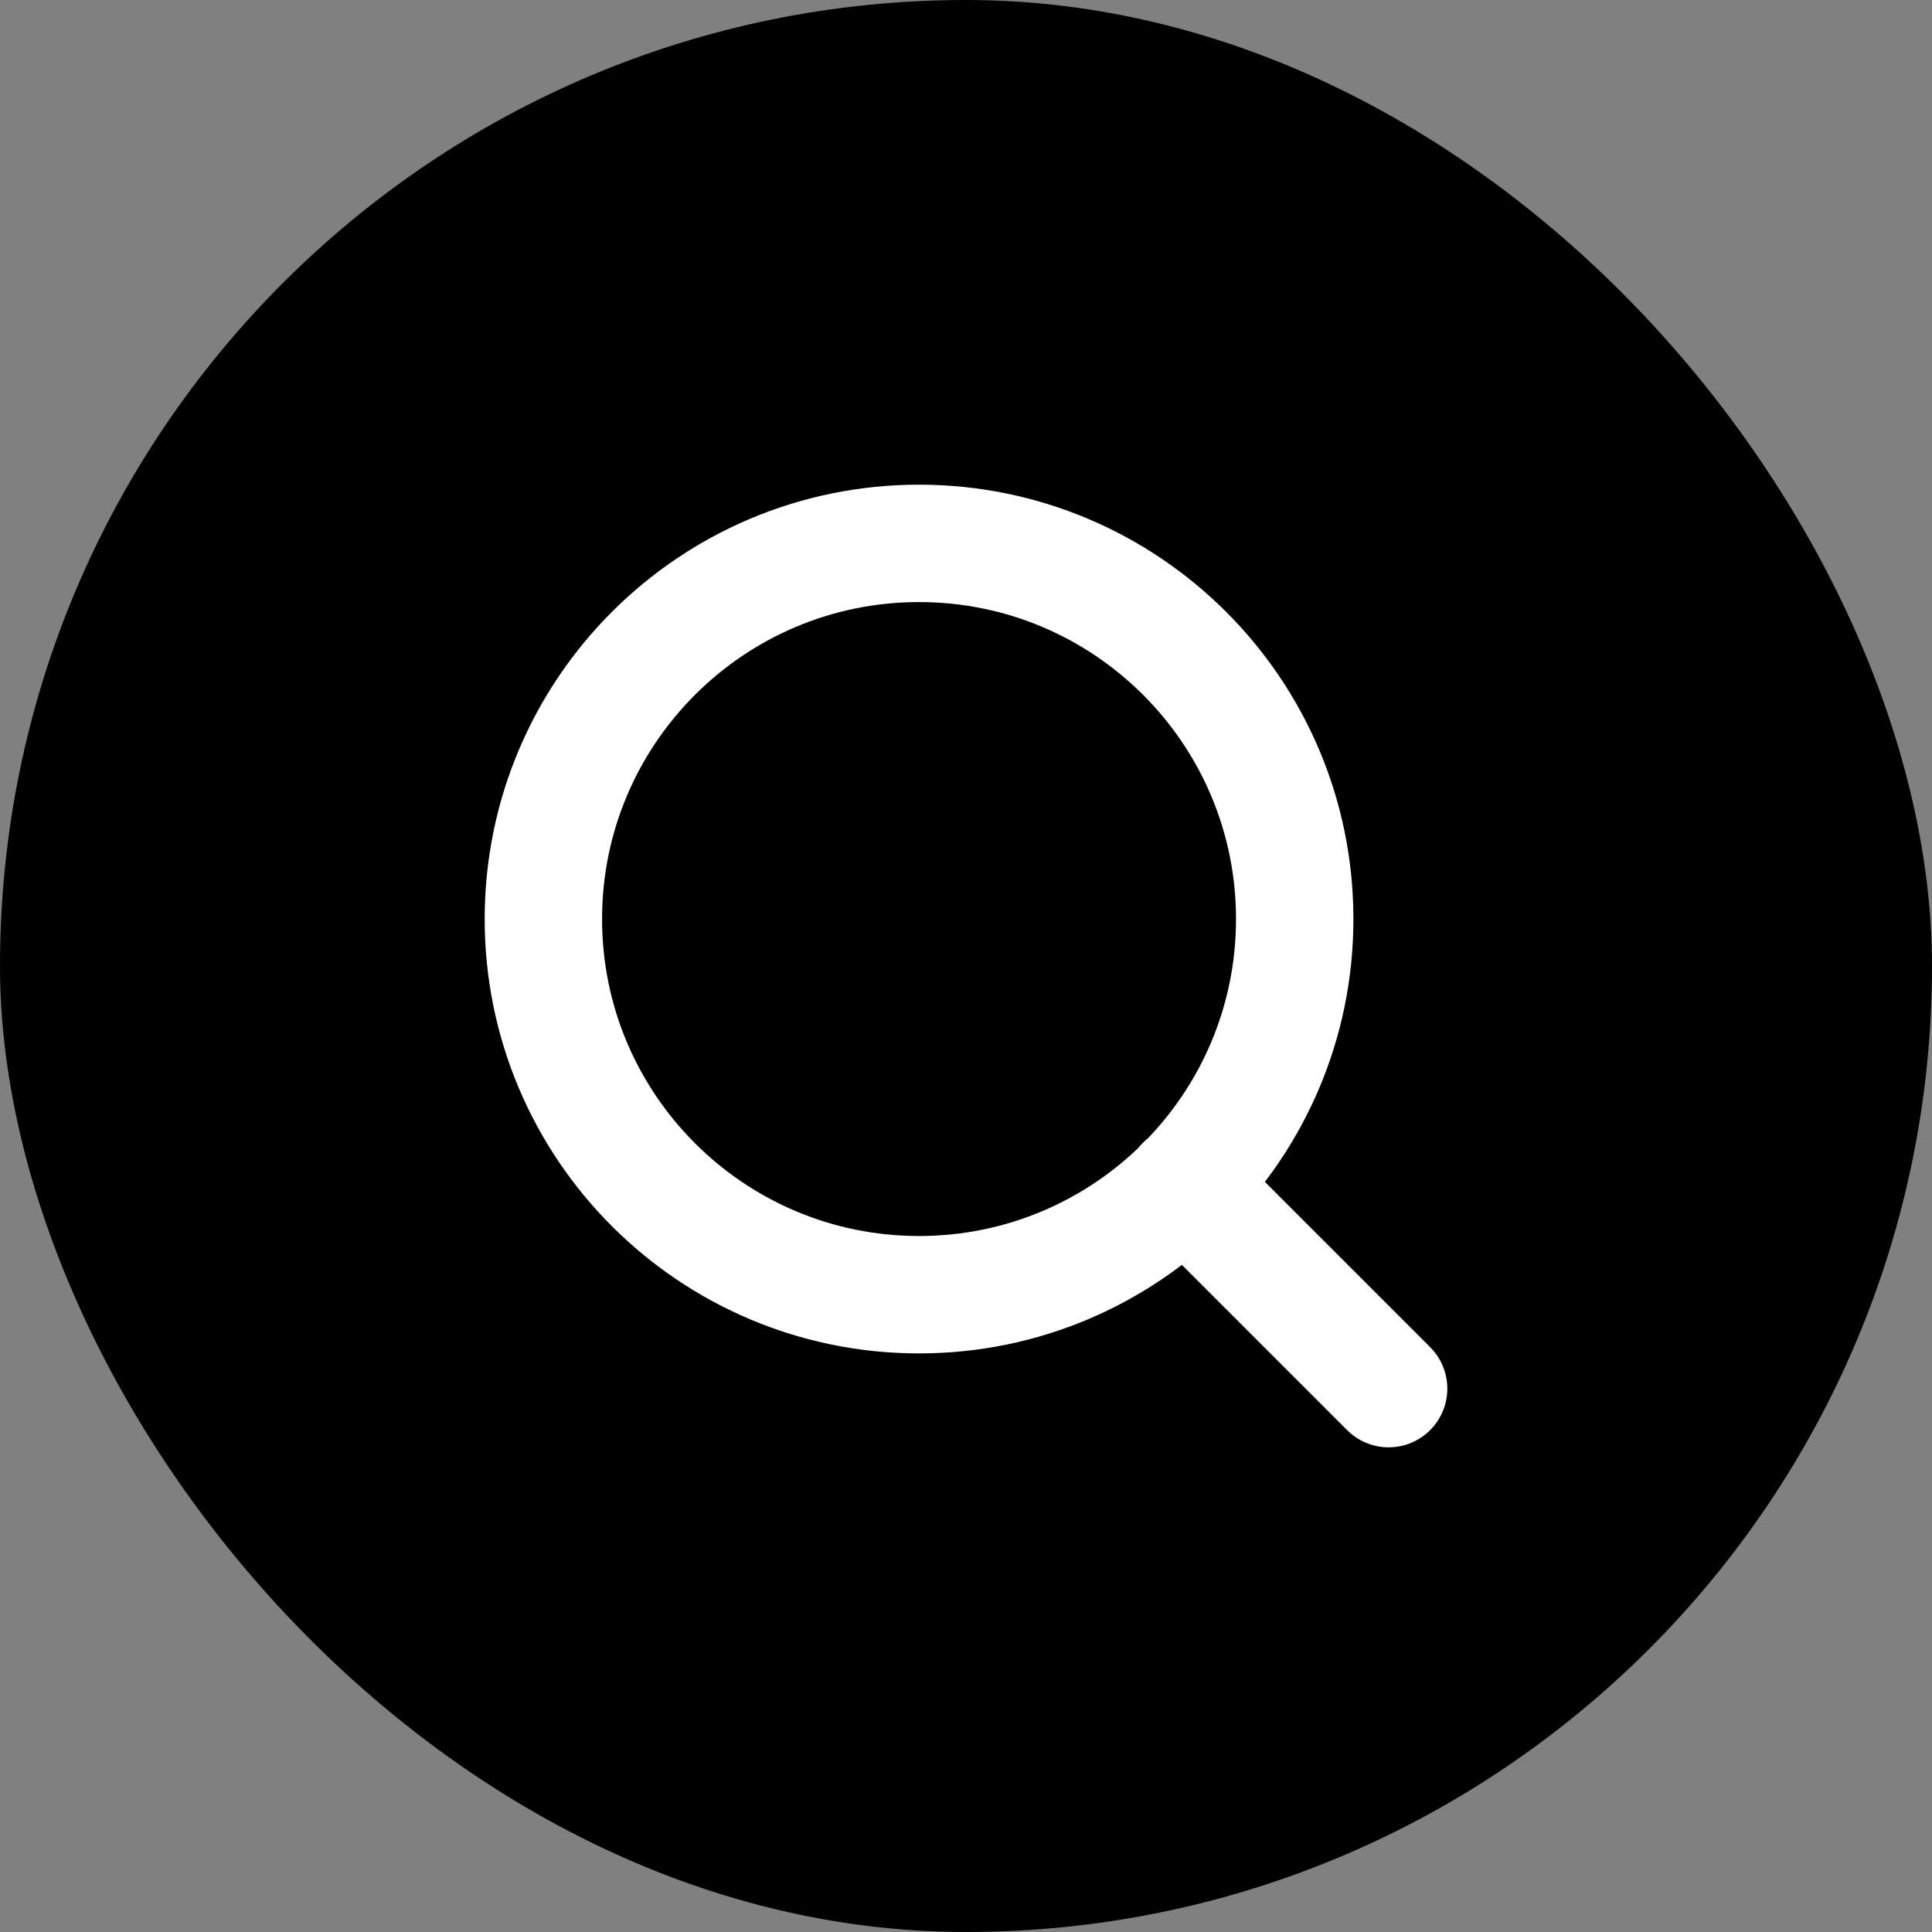
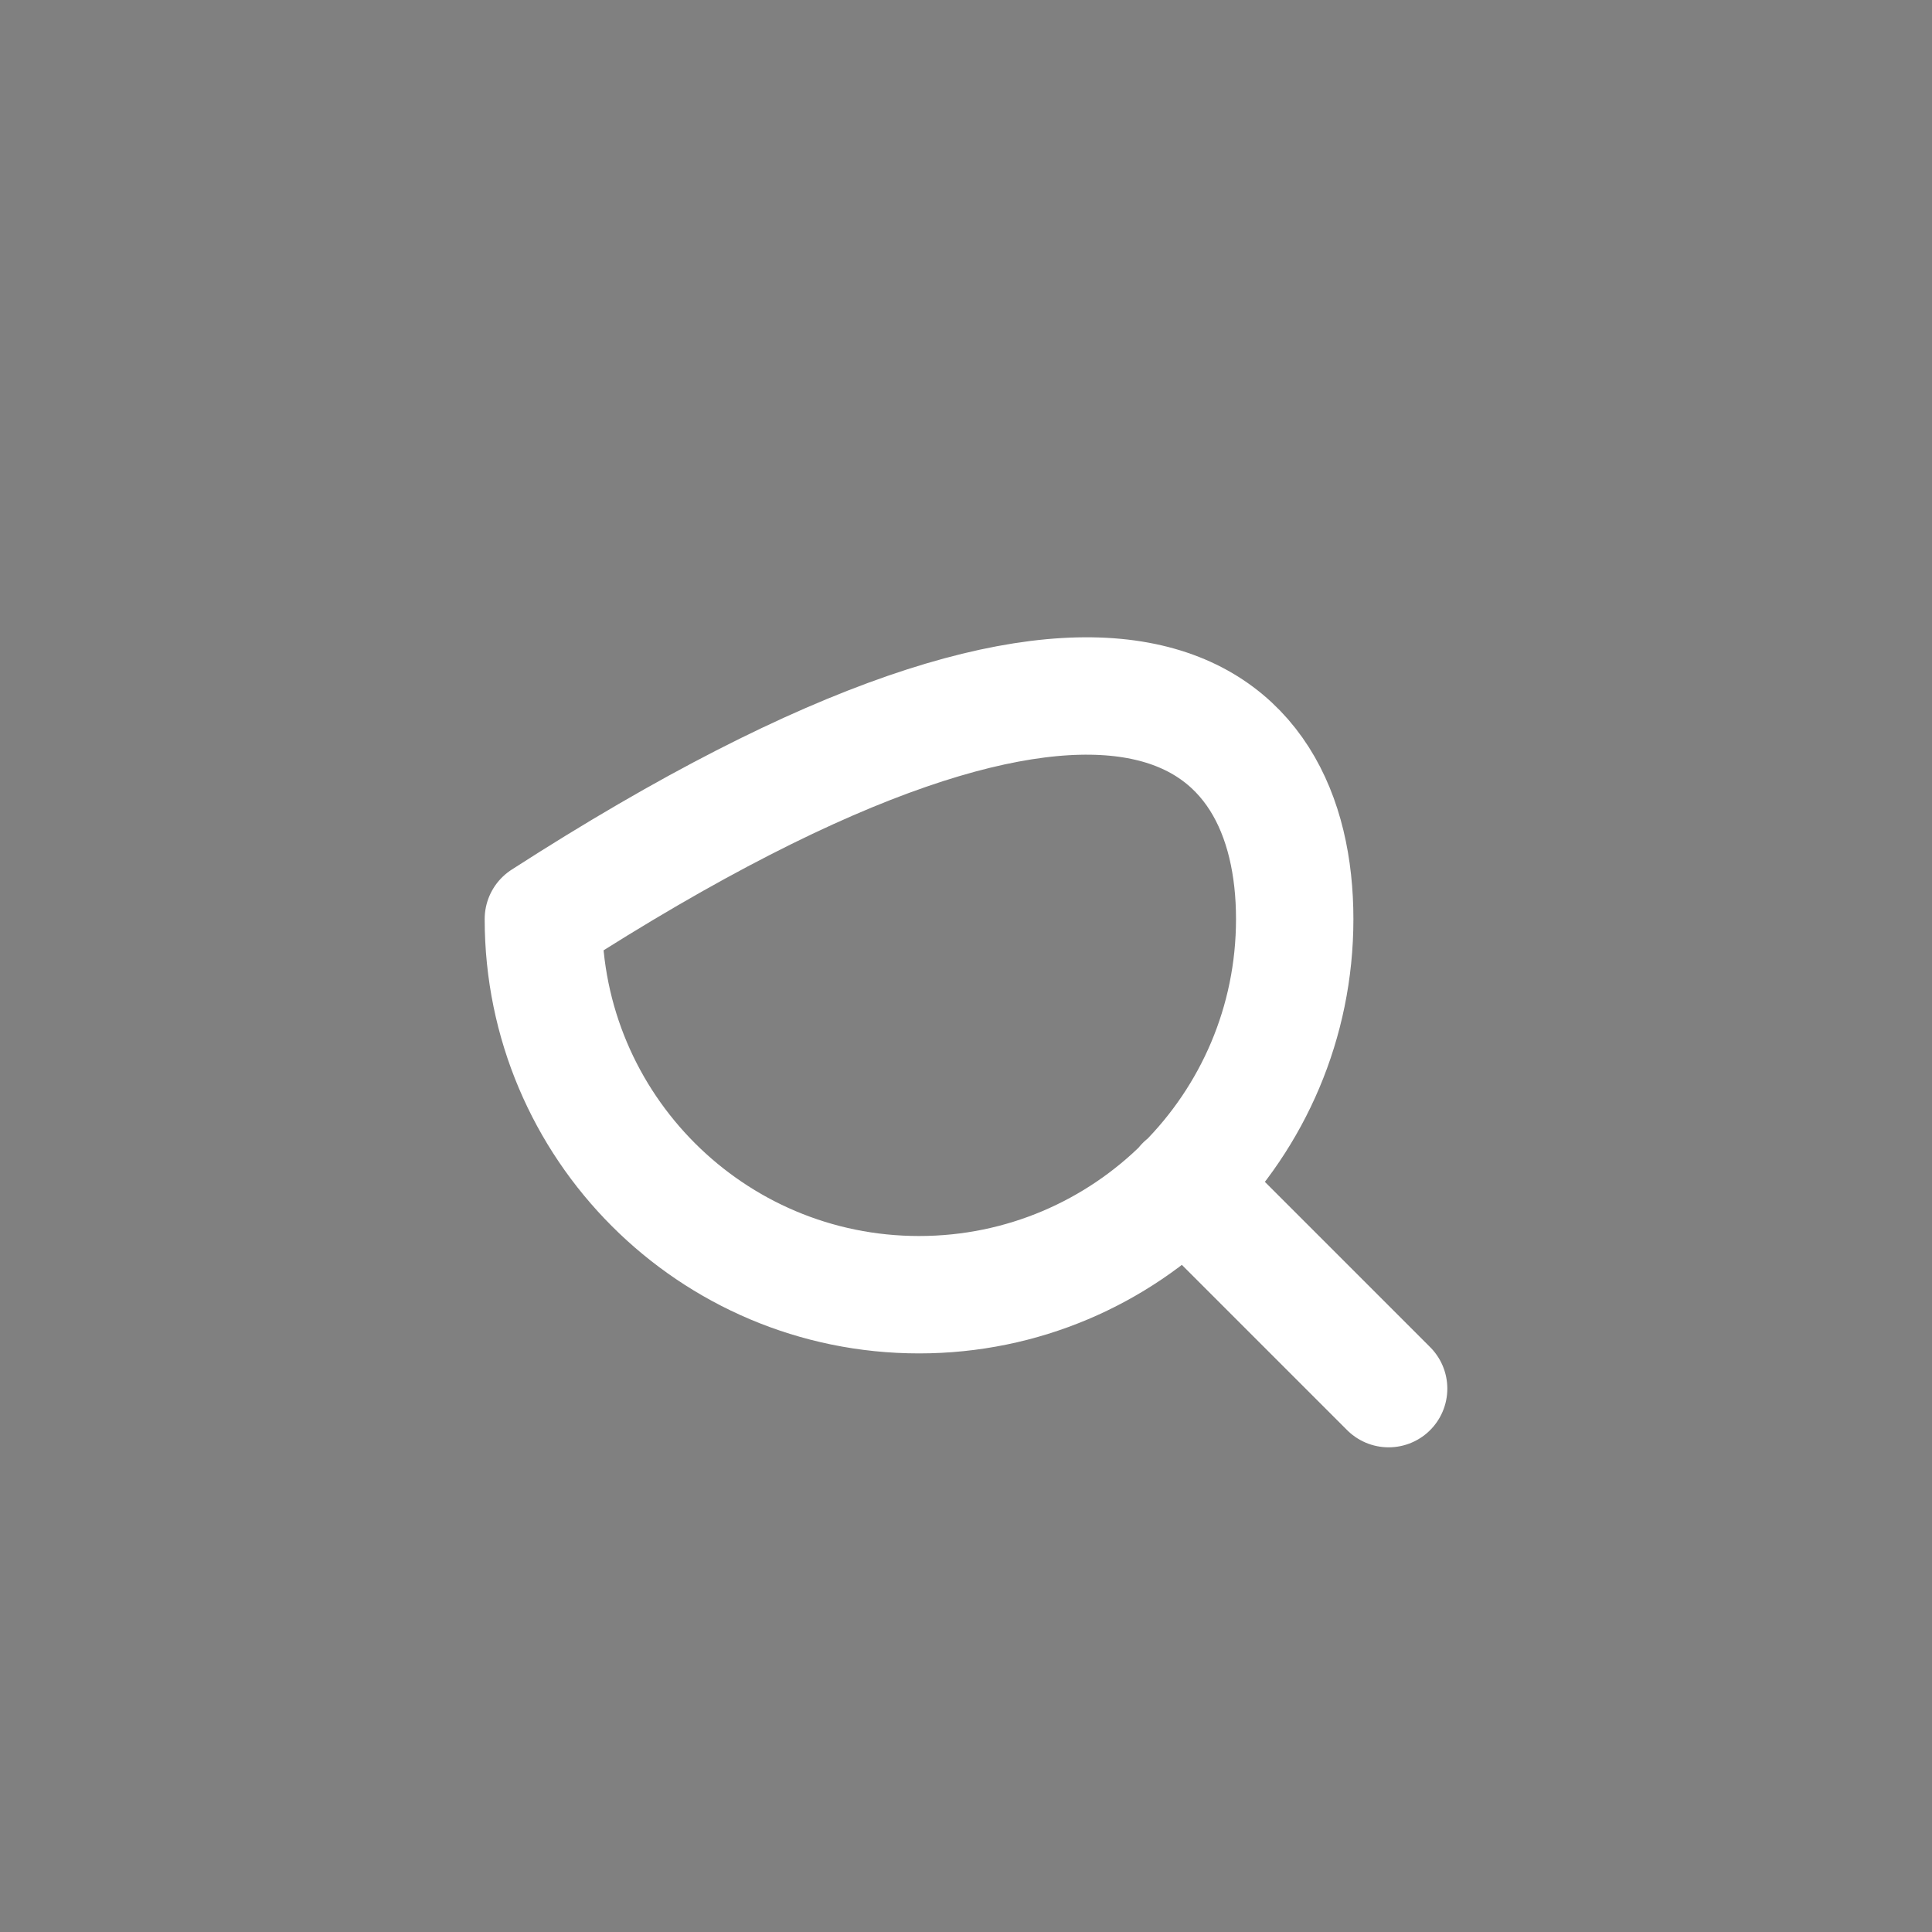
<svg xmlns="http://www.w3.org/2000/svg" width="72" height="72" viewBox="0 0 72 72" fill="none">
  <rect x="0" y="0" width="72" height="72" fill="#808080" stroke="none" />
-   <rect width="72" height="72" rx="36" fill="black" />
-   <path d="M51.75 51.75L44.138 44.138M48.25 34.25C48.25 41.982 41.982 48.25 34.25 48.25C26.518 48.25 20.25 41.982 20.25 34.25C20.25 26.518 26.518 20.25 34.25 20.25C41.982 20.25 48.25 26.518 48.25 34.25Z" stroke="white" stroke-width="4.375" stroke-linecap="round" stroke-linejoin="round" />
+   <path d="M51.75 51.75L44.138 44.138M48.25 34.25C48.25 41.982 41.982 48.25 34.25 48.25C26.518 48.25 20.25 41.982 20.25 34.25C41.982 20.25 48.25 26.518 48.25 34.25Z" stroke="white" stroke-width="4.375" stroke-linecap="round" stroke-linejoin="round" />
</svg>